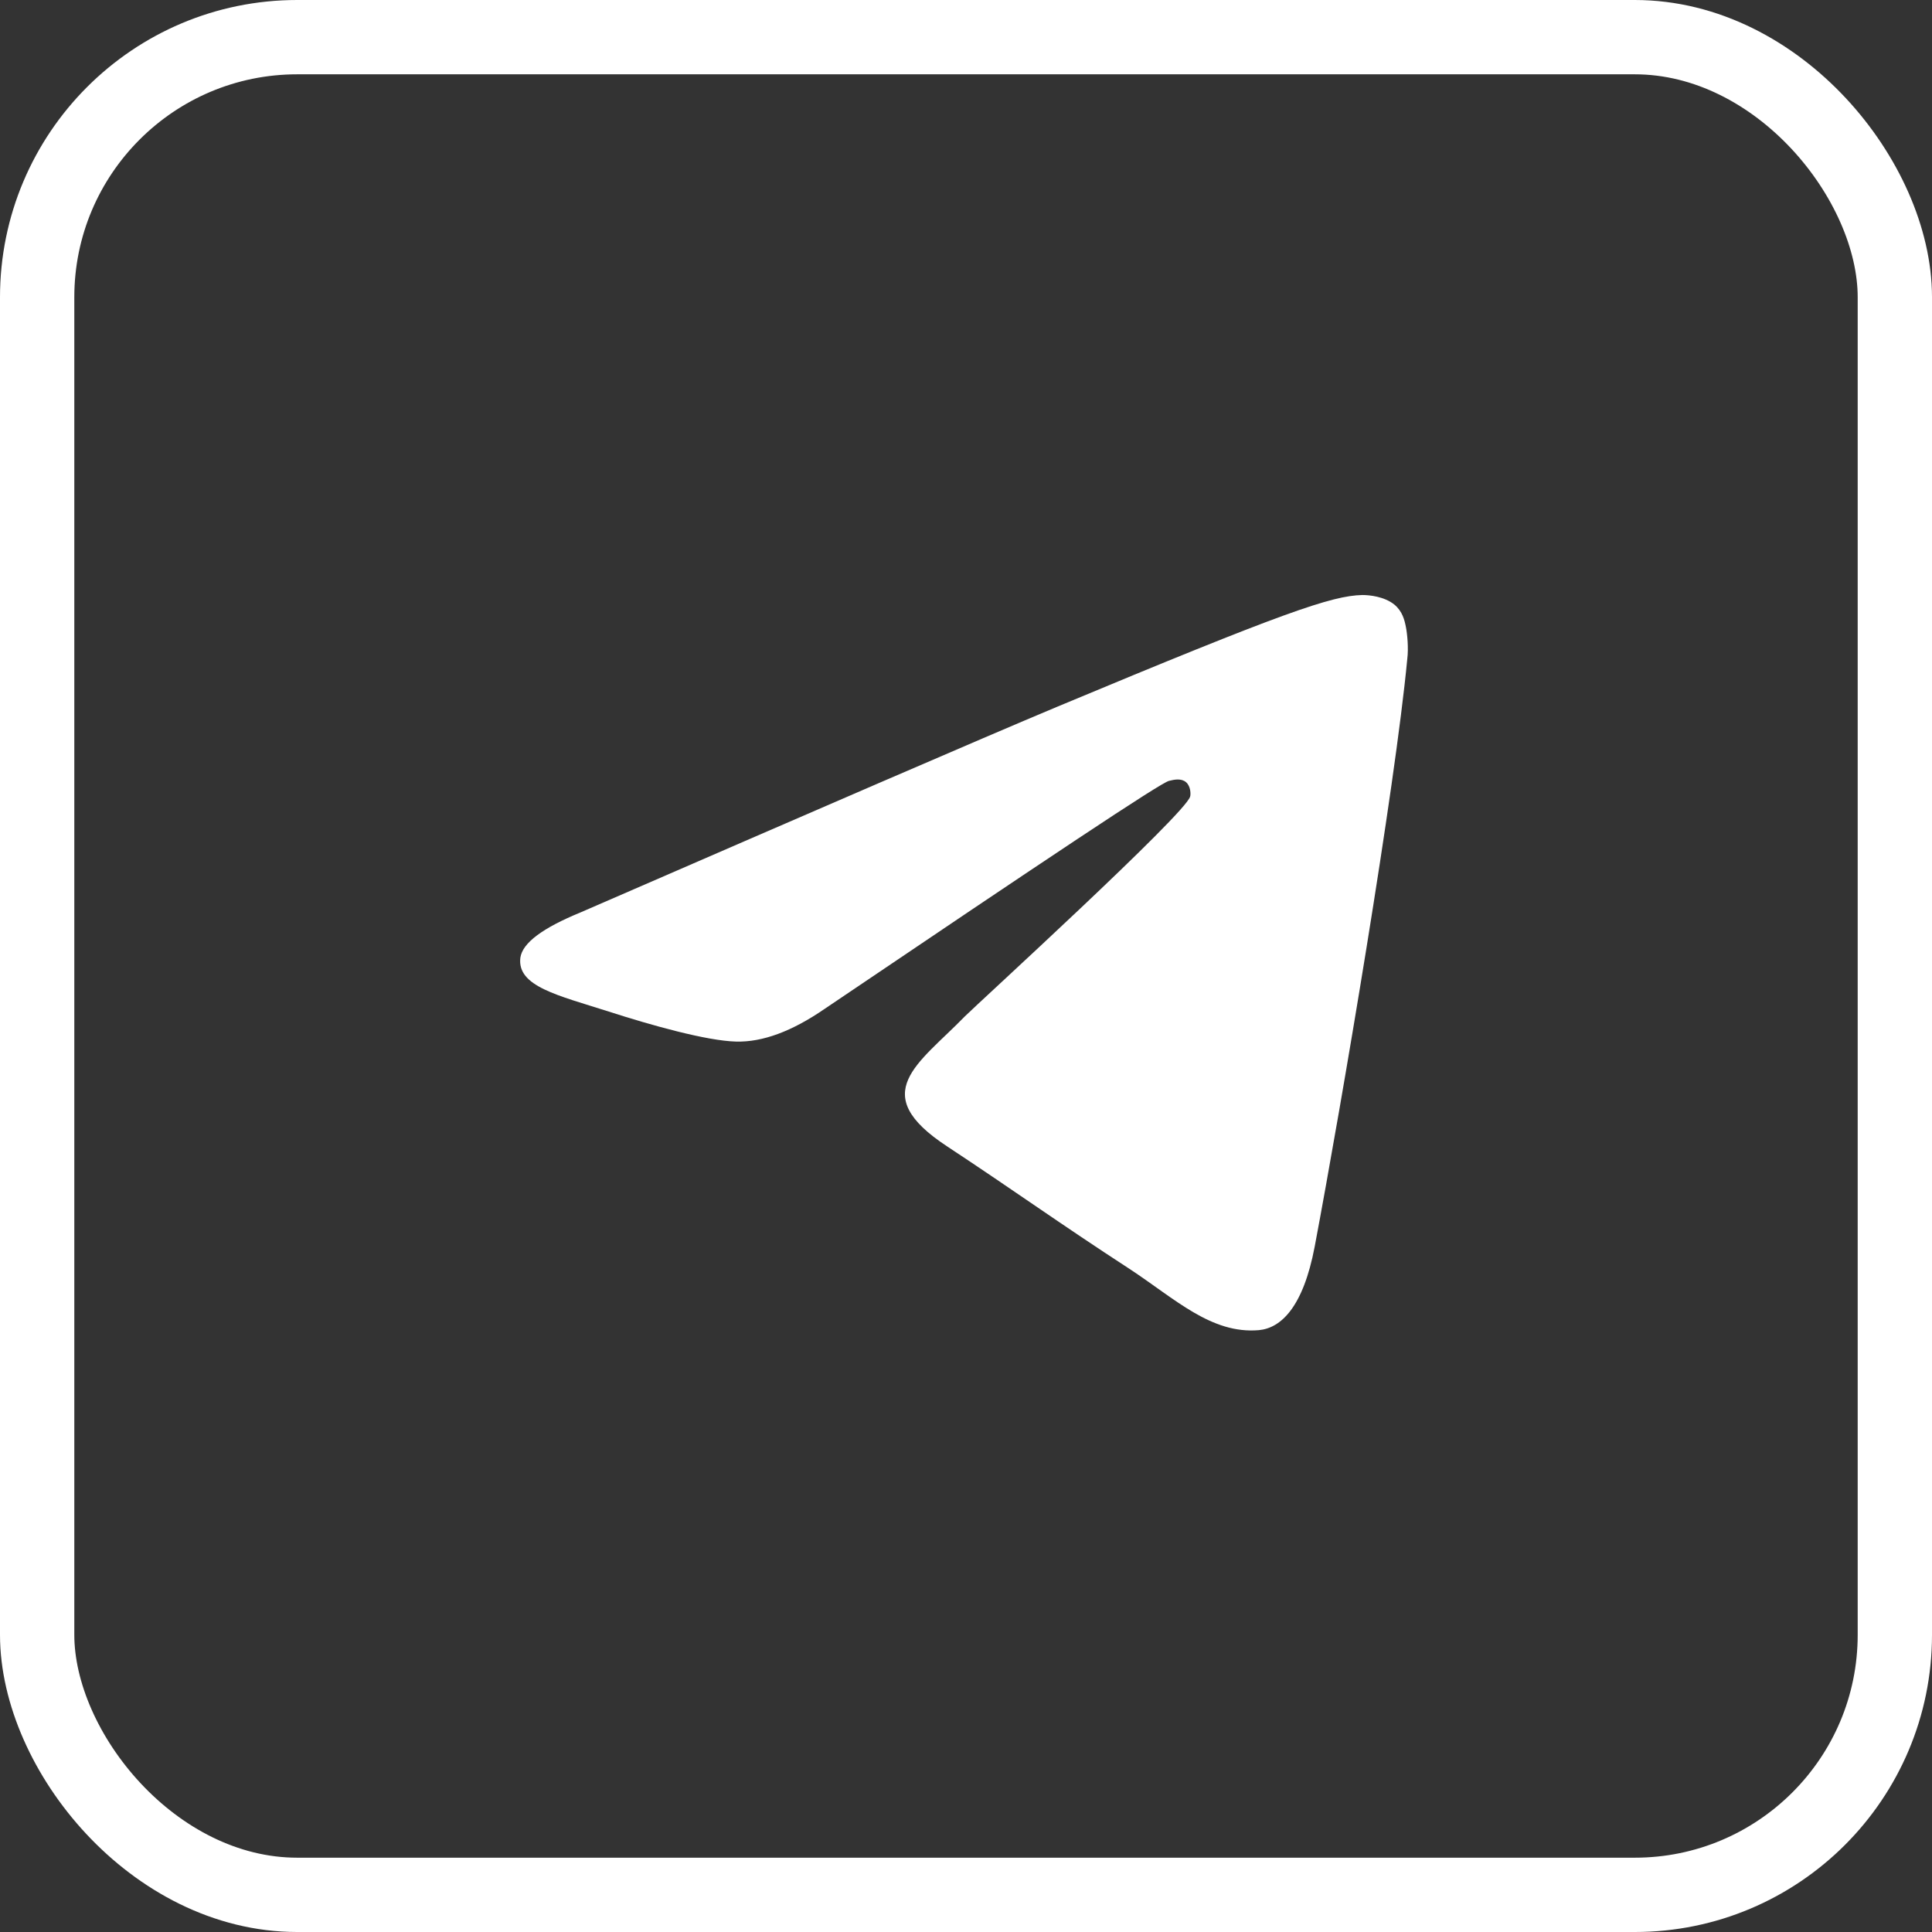
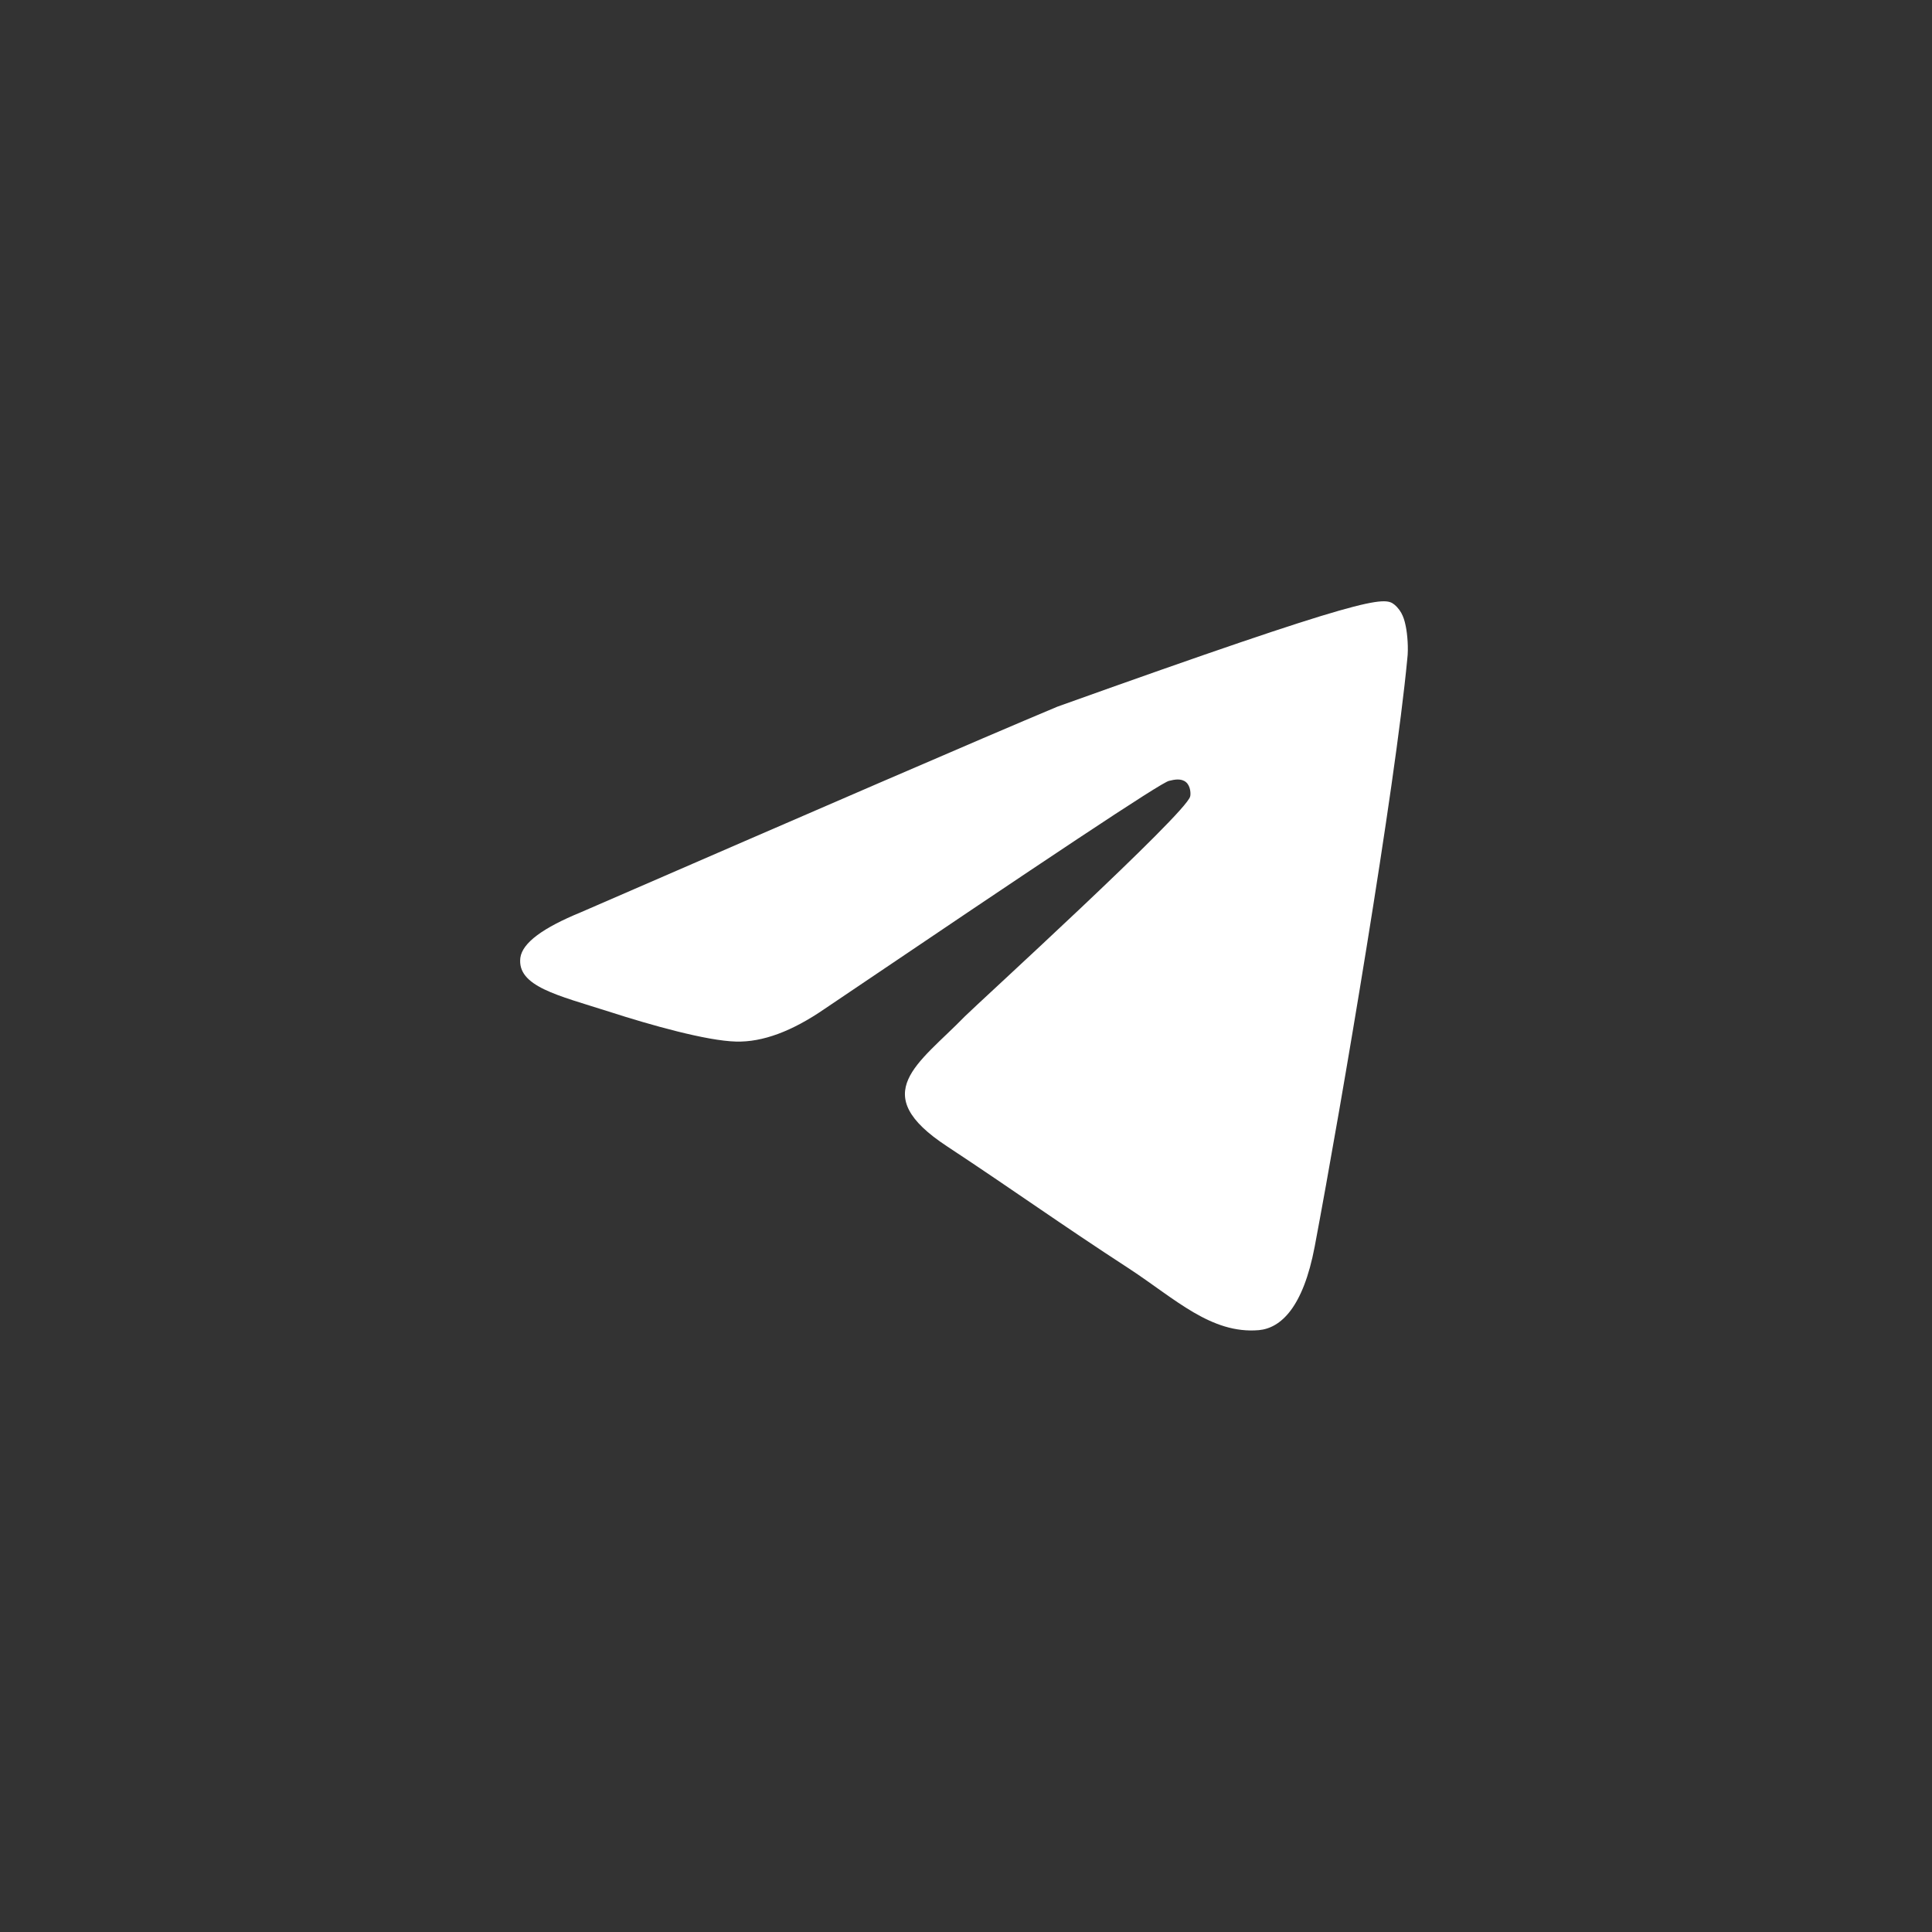
<svg xmlns="http://www.w3.org/2000/svg" width="52" height="52" viewBox="0 0 52 52" fill="none">
  <rect x="0" y="0" width="52" height="52" fill="#333333" stroke="none" />
-   <rect x="1" y="1" width="50" height="50" rx="7" stroke="white" stroke-width="2" />
-   <path fill-rule="evenodd" clip-rule="evenodd" d="M15.636 24.553C22.048 21.768 26.317 19.918 28.46 19.02C34.561 16.473 35.843 16.034 36.668 16.015C36.851 16.015 37.254 16.052 37.529 16.272C37.749 16.455 37.804 16.693 37.84 16.876C37.877 17.059 37.914 17.444 37.877 17.737C37.547 21.218 36.118 29.664 35.386 33.548C35.074 35.197 34.469 35.747 33.883 35.801C32.601 35.911 31.63 34.959 30.402 34.153C28.46 32.889 27.379 32.101 25.492 30.855C23.312 29.426 24.723 28.638 25.969 27.356C26.299 27.026 31.923 21.896 32.033 21.438C32.051 21.383 32.051 21.163 31.923 21.053C31.795 20.944 31.611 20.98 31.465 21.017C31.263 21.053 28.186 23.105 22.195 27.154C21.315 27.759 20.527 28.052 19.813 28.034C19.025 28.015 17.523 27.594 16.387 27.227C15.013 26.788 13.914 26.55 14.005 25.78C14.06 25.377 14.61 24.974 15.636 24.553Z" fill="white" />
+   <path fill-rule="evenodd" clip-rule="evenodd" d="M15.636 24.553C22.048 21.768 26.317 19.918 28.46 19.02C36.851 16.015 37.254 16.052 37.529 16.272C37.749 16.455 37.804 16.693 37.84 16.876C37.877 17.059 37.914 17.444 37.877 17.737C37.547 21.218 36.118 29.664 35.386 33.548C35.074 35.197 34.469 35.747 33.883 35.801C32.601 35.911 31.63 34.959 30.402 34.153C28.46 32.889 27.379 32.101 25.492 30.855C23.312 29.426 24.723 28.638 25.969 27.356C26.299 27.026 31.923 21.896 32.033 21.438C32.051 21.383 32.051 21.163 31.923 21.053C31.795 20.944 31.611 20.98 31.465 21.017C31.263 21.053 28.186 23.105 22.195 27.154C21.315 27.759 20.527 28.052 19.813 28.034C19.025 28.015 17.523 27.594 16.387 27.227C15.013 26.788 13.914 26.55 14.005 25.78C14.06 25.377 14.61 24.974 15.636 24.553Z" fill="white" />
</svg>